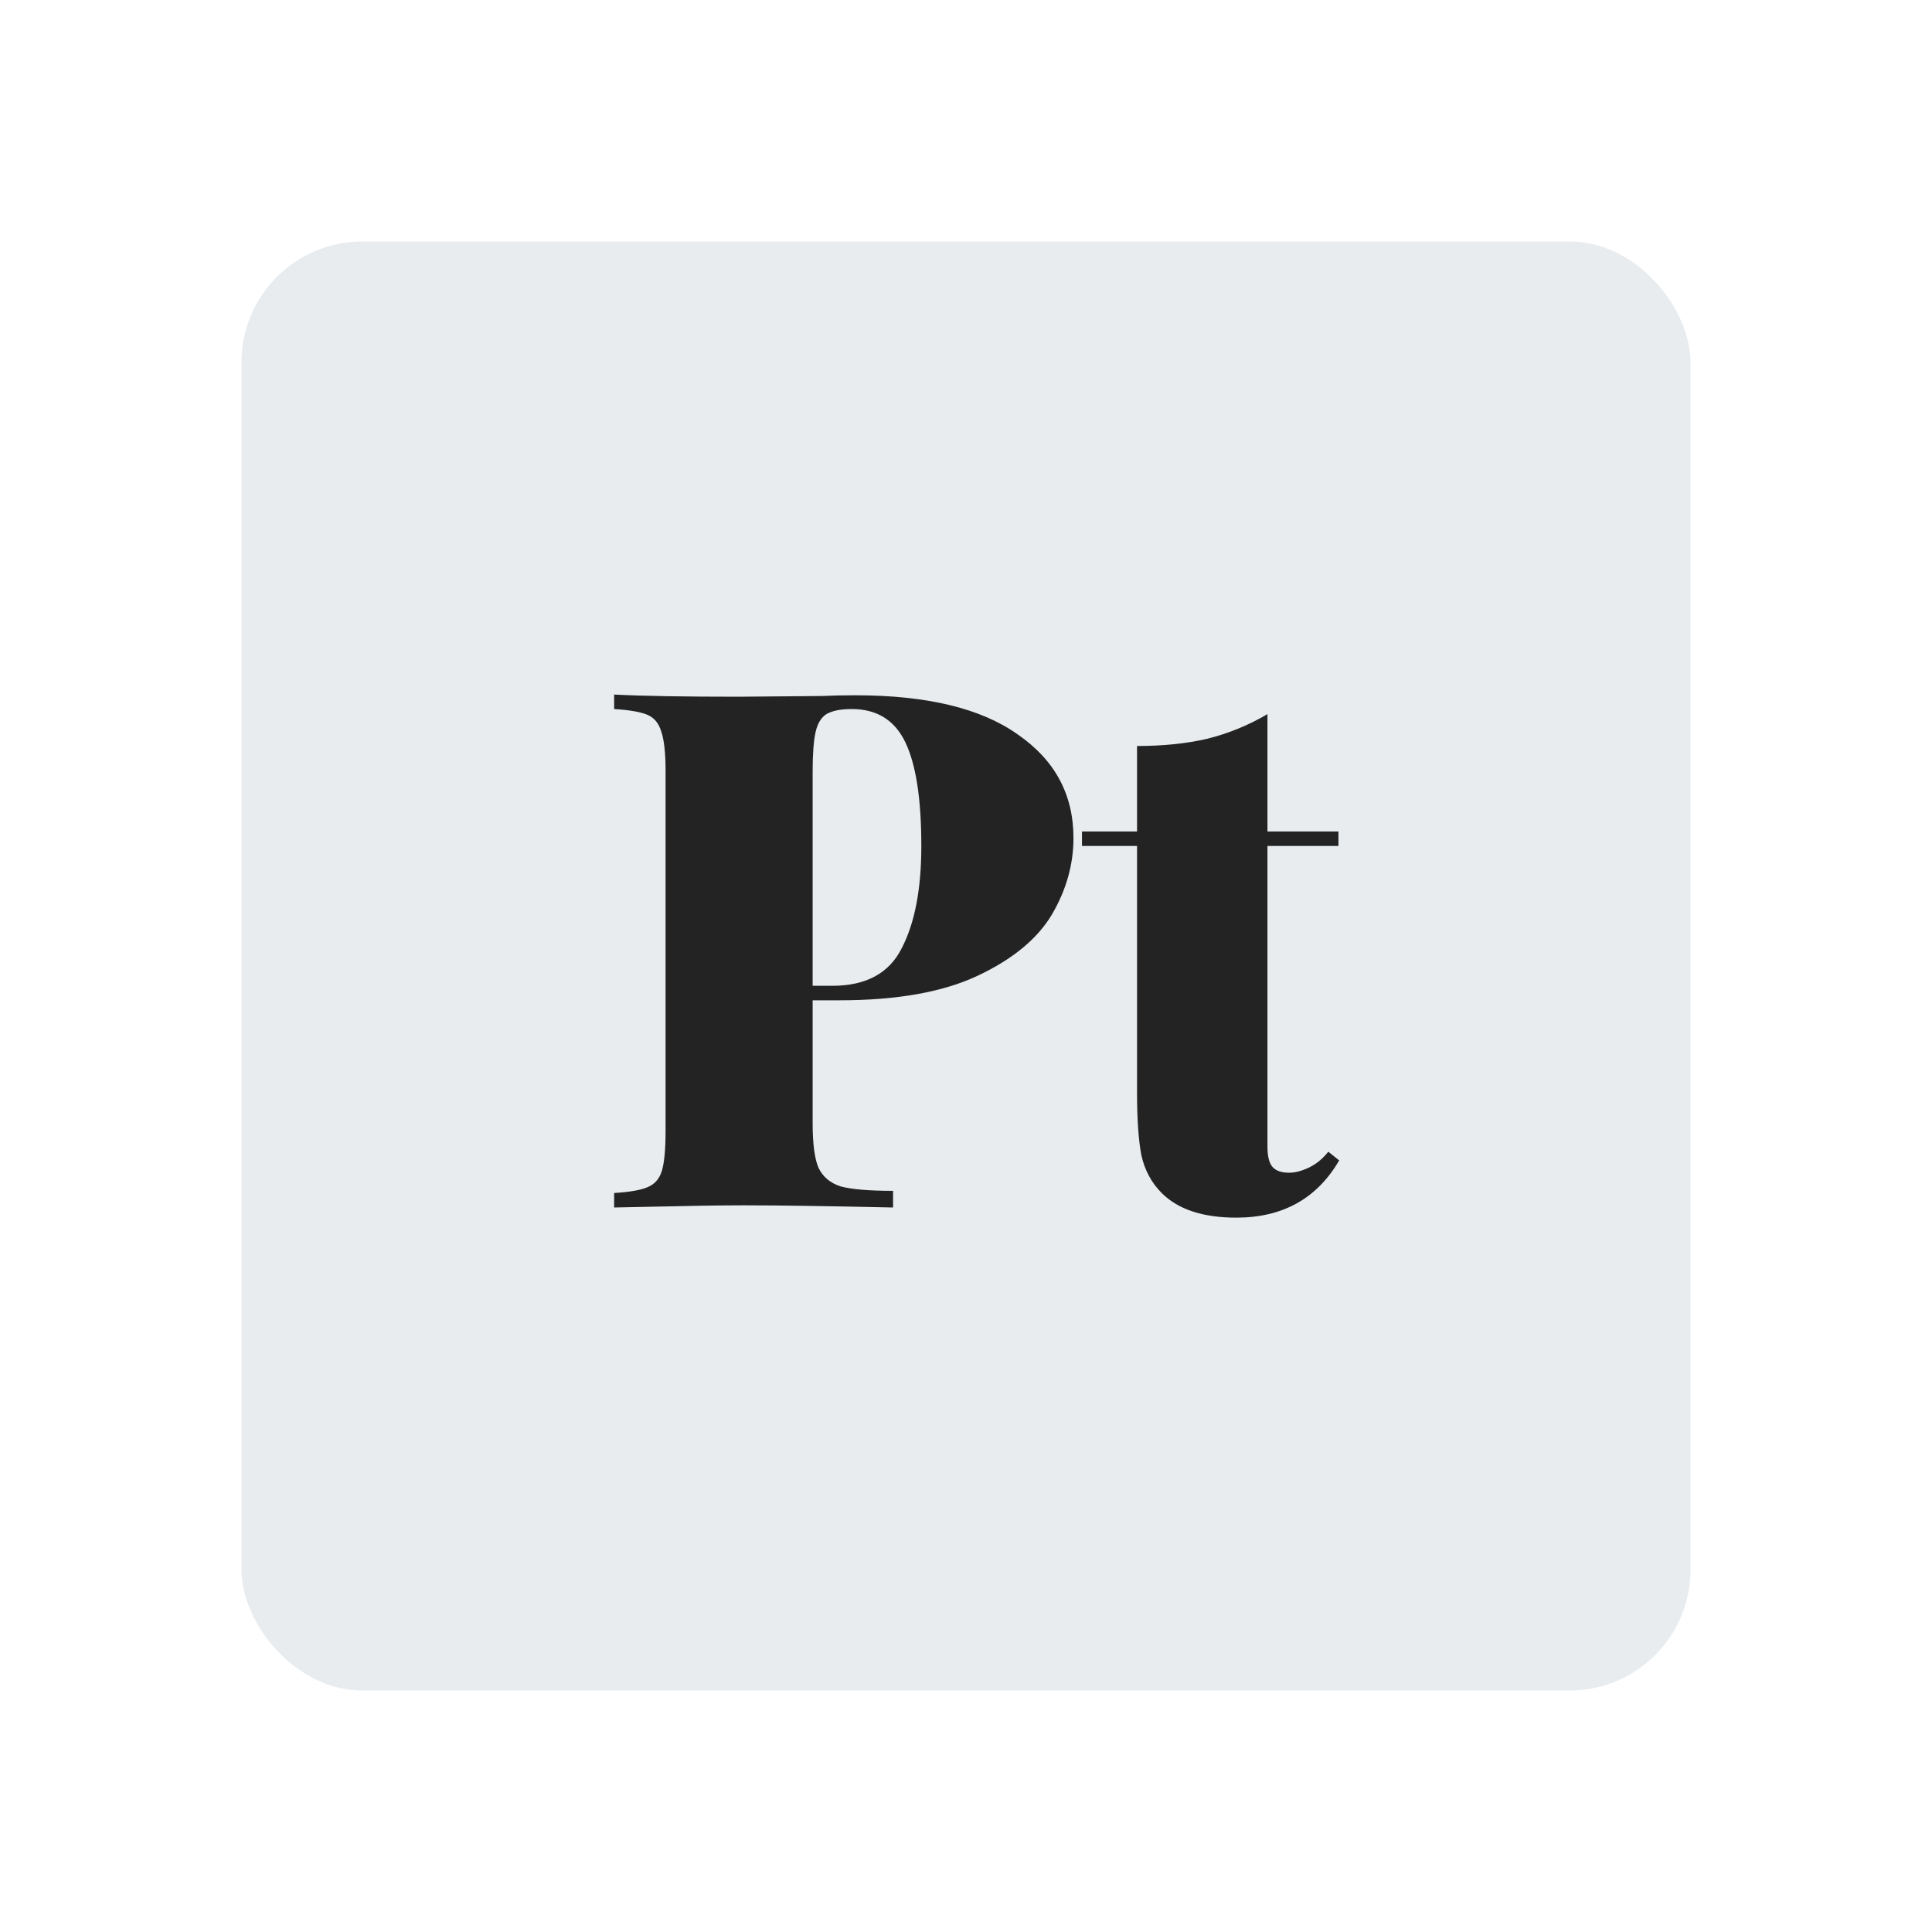
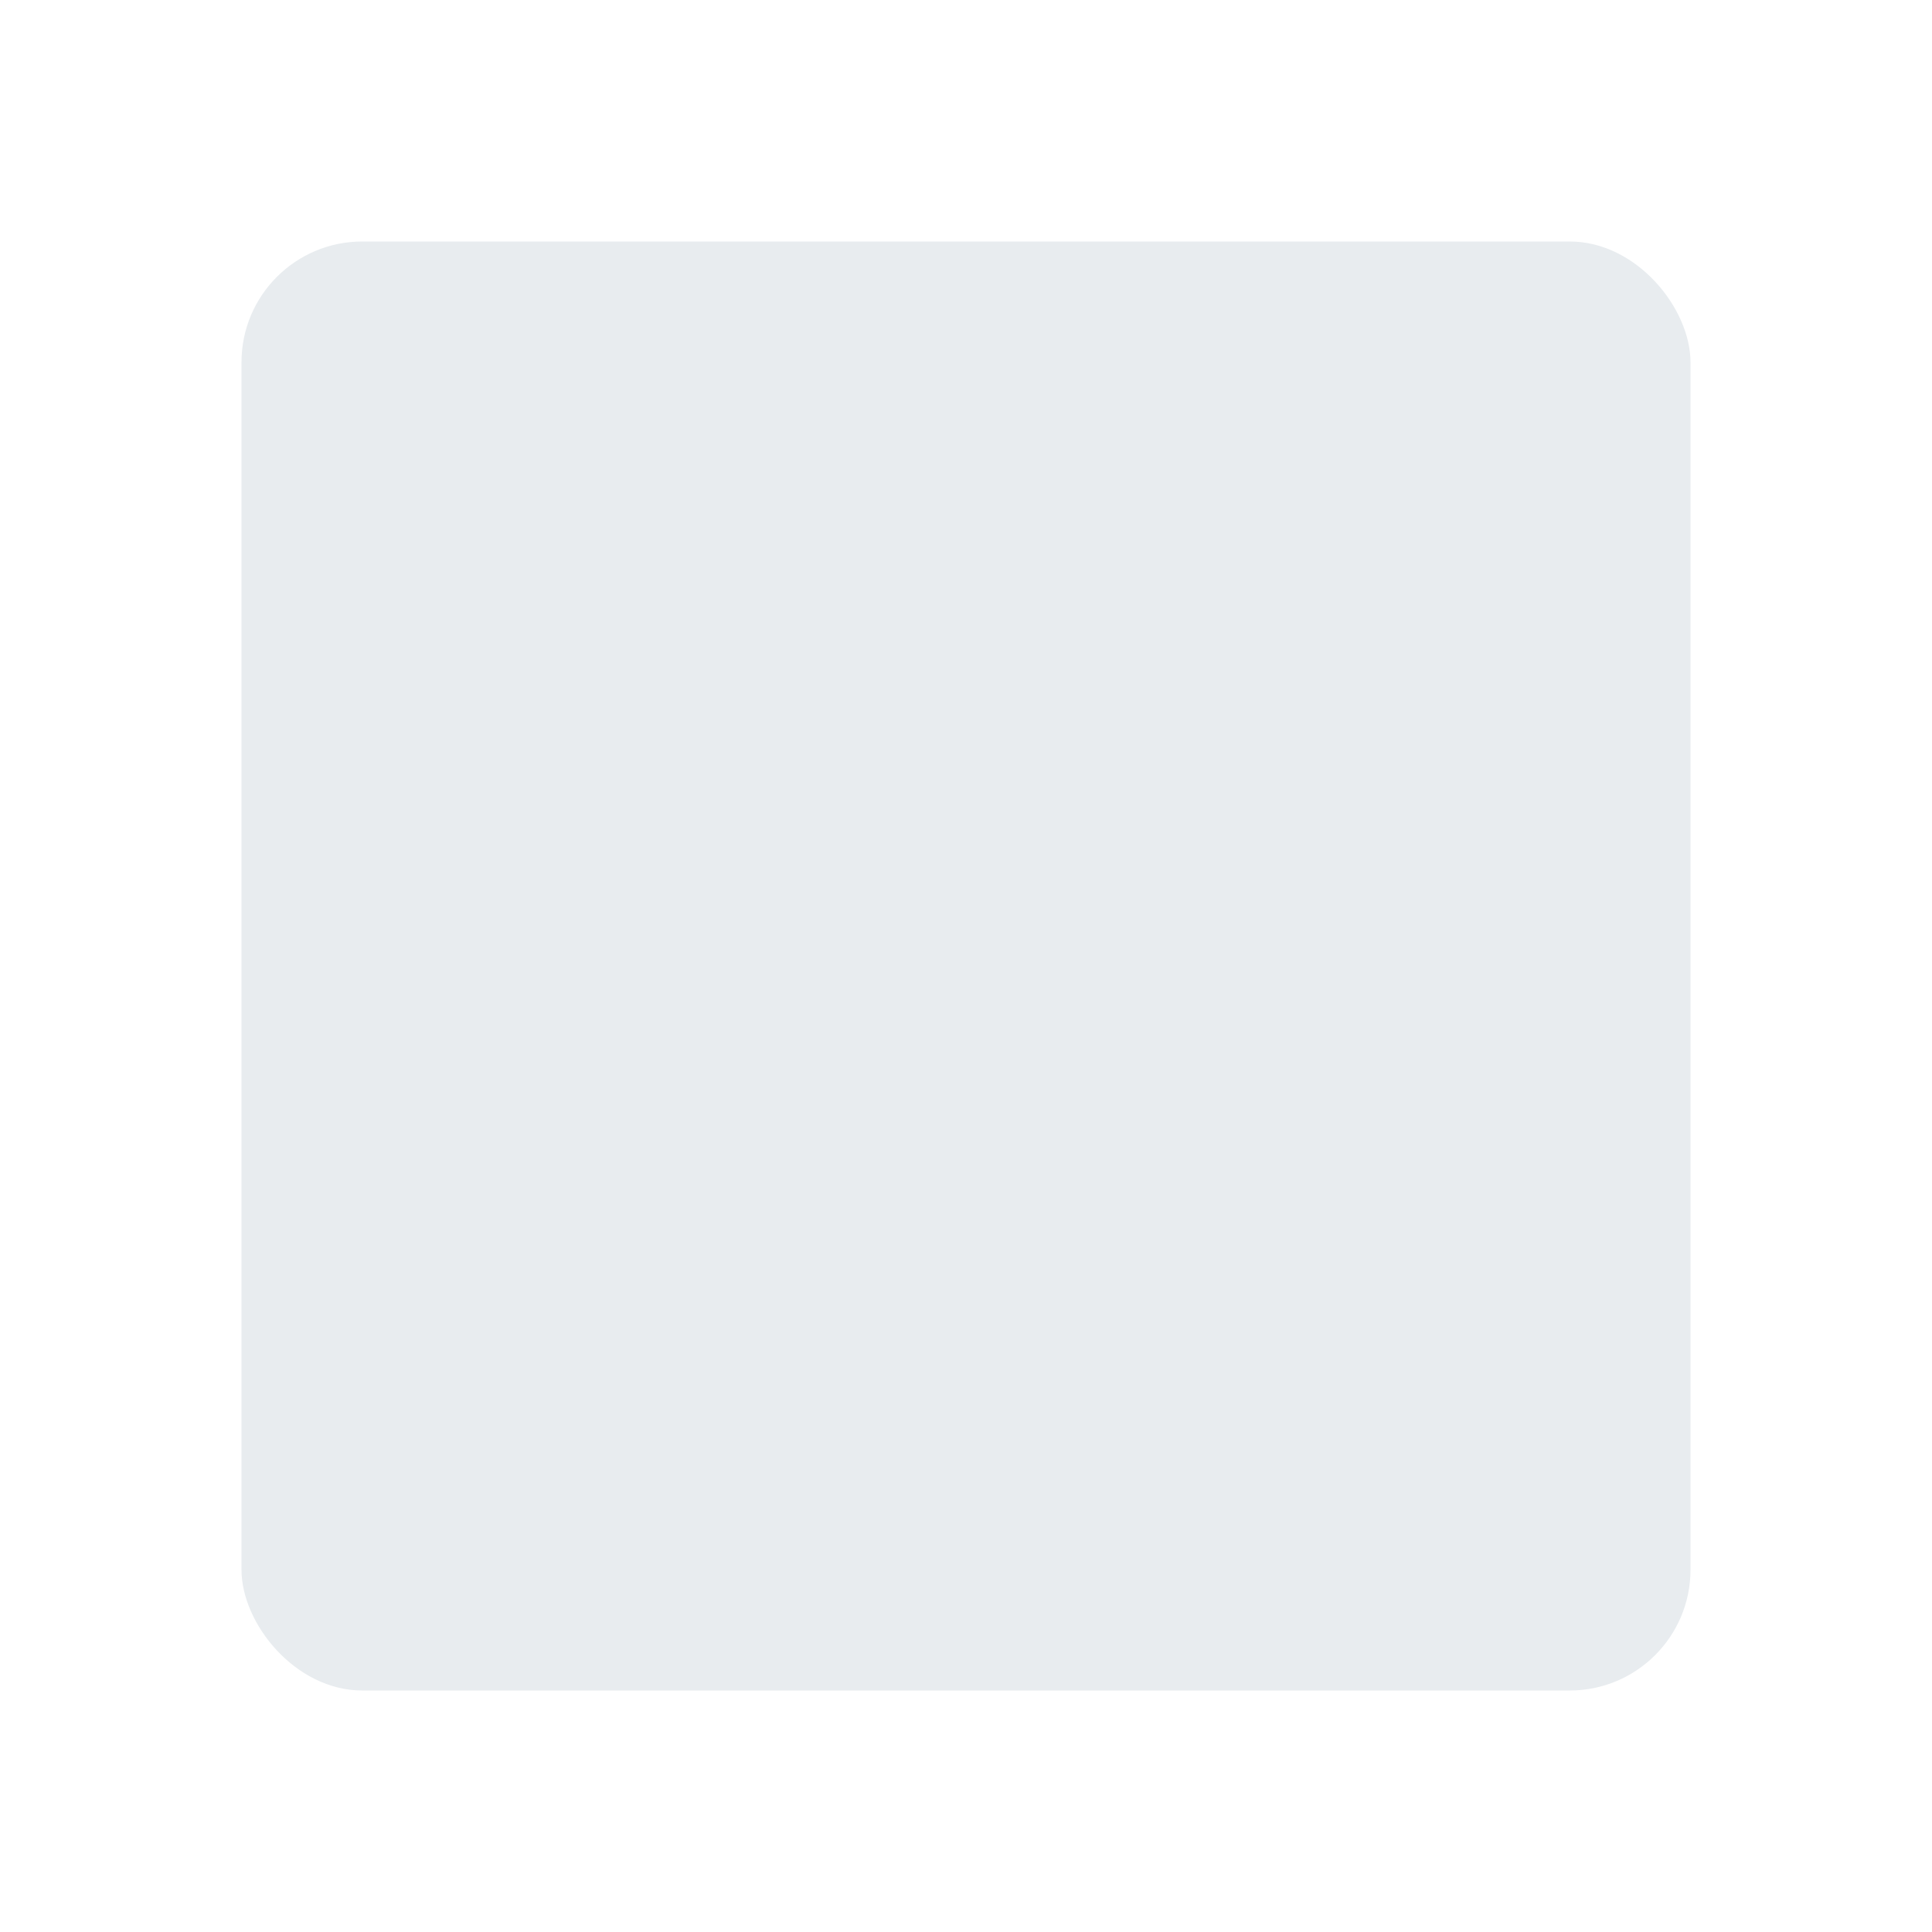
<svg xmlns="http://www.w3.org/2000/svg" width="32" height="32" viewBox="0 0 32 32" fill="none">
  <g filter="url(#filter0_d)">
    <rect x="4" y="4" width="24" height="24" rx="2" fill="#E8ECEF" />
-     <path d="M13.46 16.568V18.608C13.46 18.944 13.492 19.188 13.556 19.34C13.628 19.492 13.752 19.596 13.928 19.652C14.112 19.7 14.4 19.724 14.792 19.724V20C13.712 19.976 12.888 19.964 12.32 19.964C11.944 19.964 11.42 19.972 10.748 19.988L10.172 20V19.76C10.428 19.744 10.612 19.712 10.724 19.664C10.844 19.616 10.924 19.524 10.964 19.388C11.004 19.252 11.024 19.032 11.024 18.728V12.776C11.024 12.472 11 12.252 10.952 12.116C10.912 11.98 10.836 11.888 10.724 11.84C10.612 11.792 10.428 11.76 10.172 11.744V11.504C10.628 11.528 11.316 11.54 12.236 11.54L13.616 11.528C13.776 11.52 13.96 11.516 14.168 11.516C15.352 11.516 16.248 11.732 16.856 12.164C17.472 12.588 17.78 13.16 17.78 13.88C17.78 14.32 17.66 14.744 17.42 15.152C17.18 15.552 16.772 15.888 16.196 16.16C15.62 16.432 14.856 16.568 13.904 16.568H13.46ZM14.108 11.744C13.924 11.744 13.784 11.772 13.688 11.828C13.6 11.884 13.54 11.984 13.508 12.128C13.476 12.272 13.46 12.488 13.46 12.776V16.328H13.784C14.344 16.328 14.728 16.12 14.936 15.704C15.152 15.288 15.26 14.724 15.26 14.012C15.26 13.236 15.172 12.664 14.996 12.296C14.82 11.928 14.524 11.744 14.108 11.744ZM20.993 13.772H22.169V14.012H20.993V18.992C20.993 19.152 21.021 19.264 21.077 19.328C21.133 19.392 21.225 19.424 21.353 19.424C21.449 19.424 21.557 19.396 21.677 19.34C21.797 19.284 21.905 19.196 22.001 19.076L22.181 19.22C21.813 19.852 21.245 20.168 20.477 20.168C19.925 20.168 19.513 20.032 19.241 19.76C19.073 19.592 18.961 19.384 18.905 19.136C18.857 18.888 18.833 18.54 18.833 18.092V14.012H17.921V13.772H18.833V12.356C19.265 12.356 19.653 12.316 19.997 12.236C20.349 12.148 20.681 12.012 20.993 11.828V13.772Z" fill="#232323" />
  </g>
  <defs>
    <filter id="filter0_d" x="0" y="0" width="32" height="32" filterUnits="userSpaceOnUse" color-interpolation-filters="sRGB">
      <feFlood flood-opacity="0" result="BackgroundImageFix" />
      <feColorMatrix in="SourceAlpha" type="matrix" values="0 0 0 0 0 0 0 0 0 0 0 0 0 0 0 0 0 0 127 0" />
      <feOffset />
      <feGaussianBlur stdDeviation="2" />
      <feColorMatrix type="matrix" values="0 0 0 0 0.91 0 0 0 0 0.925 0 0 0 0 0.937 0 0 0 0.16 0" />
      <feBlend mode="normal" in2="BackgroundImageFix" result="effect1_dropShadow" />
      <feBlend mode="normal" in="SourceGraphic" in2="effect1_dropShadow" result="shape" />
    </filter>
  </defs>
</svg>